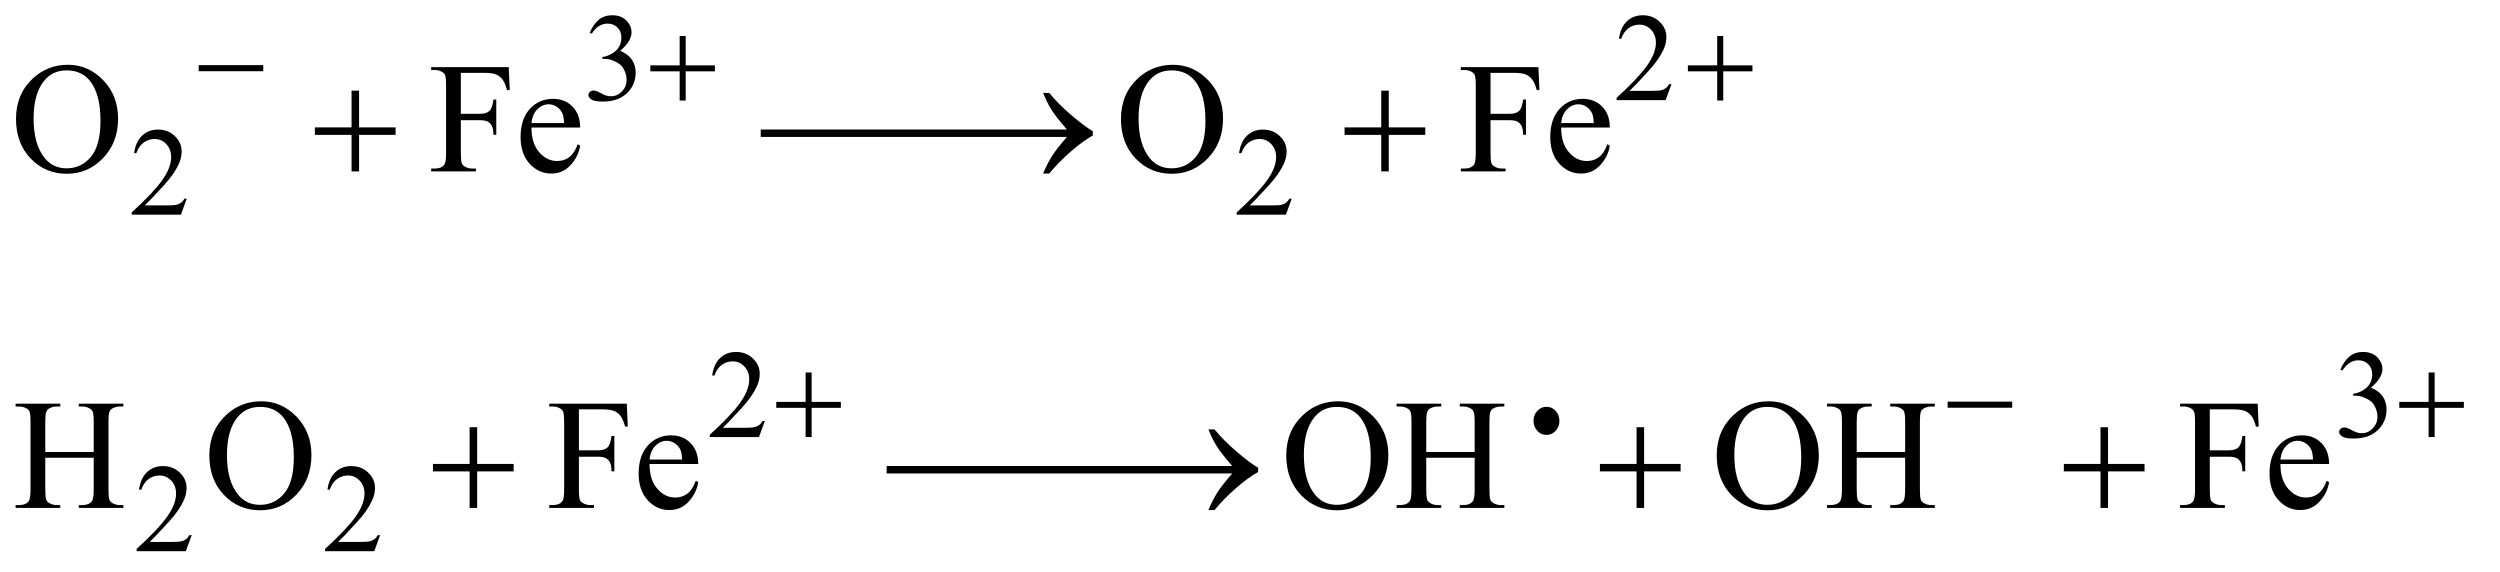
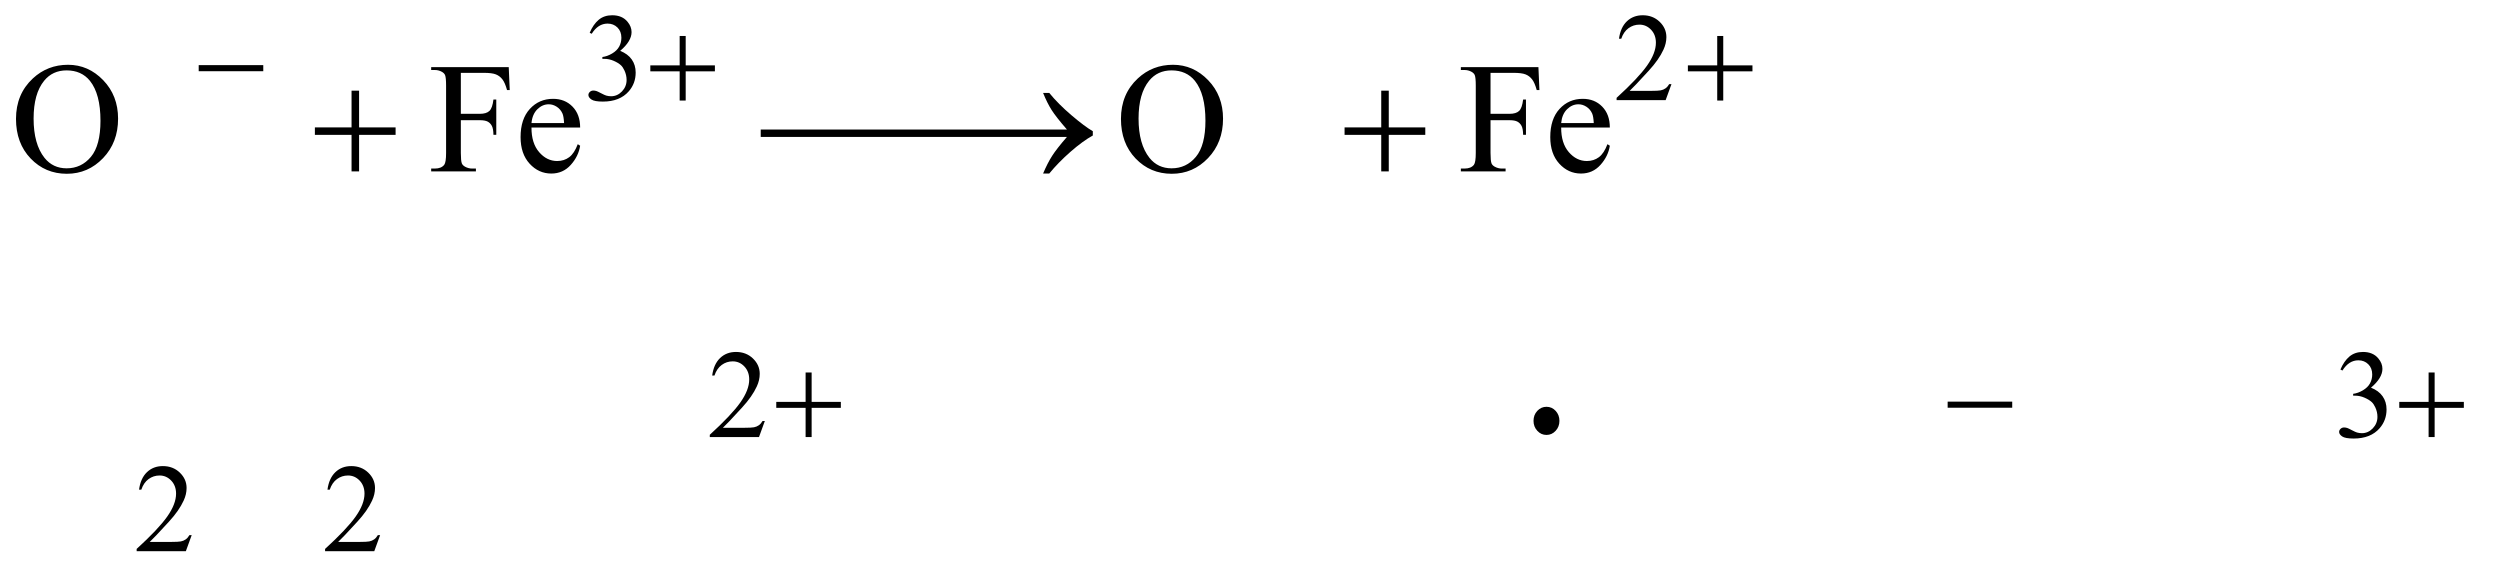
<svg xmlns="http://www.w3.org/2000/svg" stroke-dasharray="none" shape-rendering="auto" font-family="'Dialog'" text-rendering="auto" width="249" fill-opacity="1" color-interpolation="auto" color-rendering="auto" preserveAspectRatio="xMidYMid meet" font-size="12px" viewBox="0 0 249 57" fill="black" stroke="black" image-rendering="auto" stroke-miterlimit="10" stroke-linecap="square" stroke-linejoin="miter" font-style="normal" stroke-width="1" height="57" stroke-dashoffset="0" font-weight="normal" stroke-opacity="1">
  <defs id="genericDefs" />
  <g>
    <defs id="defs1">
      <clipPath clipPathUnits="userSpaceOnUse" id="clipPath1">
        <path d="M1.018 2.725 L158.779 2.725 L158.779 38.81 L1.018 38.81 L1.018 2.725 Z" />
      </clipPath>
      <clipPath clipPathUnits="userSpaceOnUse" id="clipPath2">
        <path d="M32.52 87.051 L32.52 1239.949 L5072.824 1239.949 L5072.824 87.051 Z" />
      </clipPath>
      <clipPath clipPathUnits="userSpaceOnUse" id="clipPath3">
        <path d="M260.934 187.284 L260.934 752.363 L2925.459 752.363 L2925.459 187.284 Z" />
      </clipPath>
    </defs>
    <g transform="scale(1.576,1.576) translate(-1.018,-2.725) matrix(0.031,0,0,0.031,0,0)">
      <path d="M1235 154.75 Q1242.25 137.625 1253.312 128.312 Q1264.375 119 1280.875 119 Q1301.25 119 1312.125 132.25 Q1320.375 142.125 1320.375 153.375 Q1320.375 171.875 1297.125 191.625 Q1312.75 197.75 1320.75 209.125 Q1328.75 220.5 1328.75 235.875 Q1328.75 257.875 1314.75 274 Q1296.5 295 1261.875 295 Q1244.75 295 1238.562 290.75 Q1232.375 286.5 1232.375 281.625 Q1232.375 278 1235.312 275.25 Q1238.25 272.5 1242.375 272.5 Q1245.5 272.5 1248.75 273.5 Q1250.875 274.125 1258.375 278.062 Q1265.875 282 1268.75 282.75 Q1273.375 284.125 1278.625 284.125 Q1291.375 284.125 1300.812 274.25 Q1310.25 264.375 1310.25 250.875 Q1310.25 241 1305.875 231.625 Q1302.625 224.625 1298.75 221 Q1293.375 216 1284 211.938 Q1274.625 207.875 1264.875 207.875 L1260.875 207.875 L1260.875 204.125 Q1270.75 202.875 1280.688 197 Q1290.625 191.125 1295.125 182.875 Q1299.625 174.625 1299.625 164.75 Q1299.625 151.875 1291.562 143.938 Q1283.5 136 1271.5 136 Q1252.125 136 1239.125 156.75 ZM3440.375 259.375 L3428.5 292 L3328.5 292 L3328.5 287.375 Q3372.625 247.125 3390.625 221.625 Q3408.625 196.125 3408.625 175 Q3408.625 158.875 3398.75 148.5 Q3388.875 138.125 3375.125 138.125 Q3362.625 138.125 3352.688 145.438 Q3342.75 152.75 3338 166.875 L3333.375 166.875 Q3336.5 143.75 3349.438 131.375 Q3362.375 119 3381.75 119 Q3402.375 119 3416.188 132.25 Q3430 145.5 3430 163.5 Q3430 176.375 3424 189.25 Q3414.75 209.5 3394 232.125 Q3362.875 266.125 3355.125 273.125 L3399.375 273.125 Q3412.875 273.125 3418.312 272.125 Q3423.75 271.125 3428.125 268.062 Q3432.5 265 3435.75 259.375 Z" stroke="none" clip-path="url(#clipPath2)" />
    </g>
    <g transform="matrix(0.049,0,0,0.049,-1.604,-4.293)">
-       <path d="M412.375 491.375 L400.5 524 L300.5 524 L300.5 519.375 Q344.625 479.125 362.625 453.625 Q380.625 428.125 380.625 407 Q380.625 390.875 370.75 380.5 Q360.875 370.125 347.125 370.125 Q334.625 370.125 324.688 377.438 Q314.75 384.75 310 398.875 L305.375 398.875 Q308.5 375.75 321.438 363.375 Q334.375 351 353.75 351 Q374.375 351 388.188 364.25 Q402 377.5 402 395.5 Q402 408.375 396 421.25 Q386.75 441.5 366 464.125 Q334.875 498.125 327.125 505.125 L371.375 505.125 Q384.875 505.125 390.312 504.125 Q395.75 503.125 400.125 500.062 Q404.5 497 407.75 491.375 ZM2658.375 491.375 L2646.5 524 L2546.5 524 L2546.5 519.375 Q2590.625 479.125 2608.625 453.625 Q2626.625 428.125 2626.625 407 Q2626.625 390.875 2616.75 380.5 Q2606.875 370.125 2593.125 370.125 Q2580.625 370.125 2570.688 377.438 Q2560.75 384.75 2556 398.875 L2551.375 398.875 Q2554.5 375.75 2567.438 363.375 Q2580.375 351 2599.75 351 Q2620.375 351 2634.188 364.25 Q2648 377.5 2648 395.5 Q2648 408.375 2642 421.25 Q2632.75 441.5 2612 464.125 Q2580.875 498.125 2573.125 505.125 L2617.375 505.125 Q2630.875 505.125 2636.312 504.125 Q2641.75 503.125 2646.125 500.062 Q2650.5 497 2653.75 491.375 Z" stroke="none" clip-path="url(#clipPath2)" />
-     </g>
+       </g>
    <g transform="matrix(0.049,0,0,0.049,-1.604,-4.293)">
      <path d="M1587.375 943.375 L1575.5 976 L1475.5 976 L1475.5 971.375 Q1519.625 931.125 1537.625 905.625 Q1555.625 880.125 1555.625 859 Q1555.625 842.875 1545.75 832.5 Q1535.875 822.125 1522.125 822.125 Q1509.625 822.125 1499.688 829.438 Q1489.75 836.75 1485 850.875 L1480.375 850.875 Q1483.5 827.75 1496.438 815.375 Q1509.375 803 1528.75 803 Q1549.375 803 1563.188 816.25 Q1577 829.5 1577 847.5 Q1577 860.375 1571 873.25 Q1561.75 893.5 1541 916.125 Q1509.875 950.125 1502.125 957.125 L1546.375 957.125 Q1559.875 957.125 1565.312 956.125 Q1570.75 955.125 1575.125 952.062 Q1579.5 949 1582.75 943.375 ZM4790 838.75 Q4797.25 821.625 4808.312 812.312 Q4819.375 803 4835.875 803 Q4856.25 803 4867.125 816.25 Q4875.375 826.125 4875.375 837.375 Q4875.375 855.875 4852.125 875.625 Q4867.75 881.75 4875.75 893.125 Q4883.75 904.5 4883.75 919.875 Q4883.75 941.875 4869.75 958 Q4851.5 979 4816.875 979 Q4799.75 979 4793.562 974.75 Q4787.375 970.5 4787.375 965.625 Q4787.375 962 4790.312 959.25 Q4793.25 956.5 4797.375 956.5 Q4800.5 956.5 4803.75 957.5 Q4805.875 958.125 4813.375 962.062 Q4820.875 966 4823.75 966.75 Q4828.375 968.125 4833.625 968.125 Q4846.375 968.125 4855.812 958.25 Q4865.25 948.375 4865.25 934.875 Q4865.25 925 4860.875 915.625 Q4857.625 908.625 4853.75 905 Q4848.375 900 4839 895.938 Q4829.625 891.875 4819.875 891.875 L4815.875 891.875 L4815.875 888.125 Q4825.75 886.875 4835.688 881 Q4845.625 875.125 4850.125 866.875 Q4854.625 858.625 4854.625 848.75 Q4854.625 835.875 4846.562 827.938 Q4838.5 820 4826.5 820 Q4807.125 820 4794.125 840.75 Z" stroke="none" clip-path="url(#clipPath2)" />
    </g>
    <g transform="matrix(0.049,0,0,0.049,-1.604,-4.293)">
      <path d="M422.375 1175.375 L410.5 1208 L310.5 1208 L310.5 1203.375 Q354.625 1163.125 372.625 1137.625 Q390.625 1112.125 390.625 1091 Q390.625 1074.875 380.75 1064.5 Q370.875 1054.125 357.125 1054.125 Q344.625 1054.125 334.688 1061.438 Q324.75 1068.75 320 1082.875 L315.375 1082.875 Q318.5 1059.75 331.438 1047.375 Q344.375 1035 363.75 1035 Q384.375 1035 398.188 1048.25 Q412 1061.5 412 1079.5 Q412 1092.375 406 1105.25 Q396.75 1125.5 376 1148.125 Q344.875 1182.125 337.125 1189.125 L381.375 1189.125 Q394.875 1189.125 400.312 1188.125 Q405.75 1187.125 410.125 1184.062 Q414.5 1181 417.75 1175.375 ZM805.375 1175.375 L793.5 1208 L693.5 1208 L693.5 1203.375 Q737.625 1163.125 755.625 1137.625 Q773.625 1112.125 773.625 1091 Q773.625 1074.875 763.75 1064.5 Q753.875 1054.125 740.125 1054.125 Q727.625 1054.125 717.688 1061.438 Q707.75 1068.75 703 1082.875 L698.375 1082.875 Q701.5 1059.75 714.438 1047.375 Q727.375 1035 746.75 1035 Q767.375 1035 781.188 1048.25 Q795 1061.5 795 1079.5 Q795 1092.375 789 1105.25 Q779.75 1125.5 759 1148.125 Q727.875 1182.125 720.125 1189.125 L764.375 1189.125 Q777.875 1189.125 783.312 1188.125 Q788.75 1187.125 793.125 1184.062 Q797.5 1181 800.75 1175.375 Z" stroke="none" clip-path="url(#clipPath2)" />
    </g>
    <g transform="matrix(0.049,0,0,0.049,-1.604,-4.293)">
      <path d="M171.031 219.281 Q212.281 219.281 242.516 250.609 Q272.75 281.938 272.75 328.812 Q272.75 377.094 242.281 408.969 Q211.812 440.844 168.531 440.844 Q124.781 440.844 95.016 409.75 Q65.25 378.656 65.25 329.281 Q65.25 278.812 99.625 246.938 Q129.469 219.281 171.031 219.281 ZM168.062 230.688 Q139.625 230.688 122.438 251.781 Q101.031 278.031 101.031 328.656 Q101.031 380.531 123.219 408.5 Q140.25 429.75 168.219 429.75 Q198.062 429.75 217.516 406.469 Q236.969 383.188 236.969 333.031 Q236.969 278.656 215.562 251.938 Q198.375 230.688 168.062 230.688 ZM969.469 235.688 L969.469 318.969 L1008.062 318.969 Q1021.344 318.969 1027.516 313.109 Q1033.688 307.25 1035.719 289.906 L1041.5 289.906 L1041.5 361.625 L1035.719 361.625 Q1035.563 349.281 1032.516 343.5 Q1029.469 337.719 1024.078 334.828 Q1018.688 331.938 1008.062 331.938 L969.469 331.938 L969.469 398.5 Q969.469 414.594 971.5 419.75 Q973.062 423.656 978.062 426.469 Q984.938 430.219 992.438 430.219 L1000.094 430.219 L1000.094 436 L909.156 436 L909.156 430.219 L916.656 430.219 Q929.781 430.219 935.719 422.562 Q939.469 417.562 939.469 398.5 L939.469 261.625 Q939.469 245.531 937.438 240.375 Q935.875 236.469 931.031 233.656 Q924.312 229.906 916.656 229.906 L909.156 229.906 L909.156 224.125 L1066.812 224.125 L1068.844 270.688 L1063.375 270.688 Q1059.312 255.844 1053.922 248.891 Q1048.531 241.938 1040.641 238.812 Q1032.75 235.688 1016.188 235.688 ZM1113.062 346.781 Q1112.906 378.656 1128.531 396.781 Q1144.156 414.906 1165.25 414.906 Q1179.312 414.906 1189.703 407.172 Q1200.094 399.438 1207.125 380.688 L1211.969 383.812 Q1208.688 405.219 1192.906 422.797 Q1177.125 440.375 1153.375 440.375 Q1127.594 440.375 1109.234 420.297 Q1090.875 400.219 1090.875 366.312 Q1090.875 329.594 1109.703 309.047 Q1128.531 288.5 1156.969 288.5 Q1181.031 288.5 1196.5 304.359 Q1211.969 320.219 1211.969 346.781 ZM1113.062 337.719 L1179.312 337.719 Q1178.531 323.969 1176.031 318.344 Q1172.125 309.594 1164.391 304.594 Q1156.656 299.594 1148.219 299.594 Q1135.25 299.594 1125.016 309.672 Q1114.781 319.75 1113.062 337.719 ZM2417.031 219.281 Q2458.281 219.281 2488.516 250.609 Q2518.75 281.938 2518.75 328.812 Q2518.75 377.094 2488.281 408.969 Q2457.812 440.844 2414.531 440.844 Q2370.781 440.844 2341.016 409.75 Q2311.25 378.656 2311.25 329.281 Q2311.25 278.812 2345.625 246.938 Q2375.469 219.281 2417.031 219.281 ZM2414.062 230.688 Q2385.625 230.688 2368.438 251.781 Q2347.031 278.031 2347.031 328.656 Q2347.031 380.531 2369.219 408.5 Q2386.25 429.75 2414.219 429.75 Q2444.062 429.75 2463.516 406.469 Q2482.969 383.188 2482.969 333.031 Q2482.969 278.656 2461.562 251.938 Q2444.375 230.688 2414.062 230.688 ZM3062.469 235.688 L3062.469 318.969 L3101.062 318.969 Q3114.344 318.969 3120.516 313.109 Q3126.688 307.25 3128.719 289.906 L3134.5 289.906 L3134.5 361.625 L3128.719 361.625 Q3128.562 349.281 3125.516 343.5 Q3122.469 337.719 3117.078 334.828 Q3111.688 331.938 3101.062 331.938 L3062.469 331.938 L3062.469 398.5 Q3062.469 414.594 3064.5 419.75 Q3066.062 423.656 3071.062 426.469 Q3077.938 430.219 3085.438 430.219 L3093.094 430.219 L3093.094 436 L3002.156 436 L3002.156 430.219 L3009.656 430.219 Q3022.781 430.219 3028.719 422.562 Q3032.469 417.562 3032.469 398.5 L3032.469 261.625 Q3032.469 245.531 3030.438 240.375 Q3028.875 236.469 3024.031 233.656 Q3017.312 229.906 3009.656 229.906 L3002.156 229.906 L3002.156 224.125 L3159.812 224.125 L3161.844 270.688 L3156.375 270.688 Q3152.312 255.844 3146.922 248.891 Q3141.531 241.938 3133.641 238.812 Q3125.75 235.688 3109.188 235.688 ZM3206.062 346.781 Q3205.906 378.656 3221.531 396.781 Q3237.156 414.906 3258.25 414.906 Q3272.312 414.906 3282.703 407.172 Q3293.094 399.438 3300.125 380.688 L3304.969 383.812 Q3301.688 405.219 3285.906 422.797 Q3270.125 440.375 3246.375 440.375 Q3220.594 440.375 3202.234 420.297 Q3183.875 400.219 3183.875 366.312 Q3183.875 329.594 3202.703 309.047 Q3221.531 288.5 3249.969 288.5 Q3274.031 288.5 3289.5 304.359 Q3304.969 320.219 3304.969 346.781 ZM3206.062 337.719 L3272.312 337.719 Q3271.531 323.969 3269.031 318.344 Q3265.125 309.594 3257.391 304.594 Q3249.656 299.594 3241.219 299.594 Q3228.25 299.594 3218.016 309.672 Q3207.781 319.75 3206.062 337.719 Z" stroke="none" clip-path="url(#clipPath2)" />
    </g>
    <g transform="matrix(0.049,0,0,0.049,-1.604,-4.293)">
-       <path d="M124.781 1006.406 L223.219 1006.406 L223.219 945.781 Q223.219 929.531 221.188 924.375 Q219.625 920.469 214.625 917.656 Q207.906 913.906 200.406 913.906 L192.906 913.906 L192.906 908.125 L283.531 908.125 L283.531 913.906 L276.031 913.906 Q268.531 913.906 261.812 917.5 Q256.812 920 255.016 925.078 Q253.219 930.156 253.219 945.781 L253.219 1082.5 Q253.219 1098.594 255.25 1103.75 Q256.812 1107.656 261.656 1110.469 Q268.531 1114.219 276.031 1114.219 L283.531 1114.219 L283.531 1120 L192.906 1120 L192.906 1114.219 L200.406 1114.219 Q213.375 1114.219 219.312 1106.562 Q223.219 1101.562 223.219 1082.5 L223.219 1017.969 L124.781 1017.969 L124.781 1082.5 Q124.781 1098.594 126.812 1103.75 Q128.375 1107.656 133.375 1110.469 Q140.094 1114.219 147.594 1114.219 L155.25 1114.219 L155.25 1120 L64.469 1120 L64.469 1114.219 L71.969 1114.219 Q85.094 1114.219 91.031 1106.562 Q94.781 1101.562 94.781 1082.5 L94.781 945.781 Q94.781 929.531 92.75 924.375 Q91.188 920.469 86.344 917.656 Q79.469 913.906 71.969 913.906 L64.469 913.906 L64.469 908.125 L155.25 908.125 L155.25 913.906 L147.594 913.906 Q140.094 913.906 133.375 917.5 Q128.531 920 126.656 925.078 Q124.781 930.156 124.781 945.781 ZM564.031 903.281 Q605.281 903.281 635.516 934.609 Q665.75 965.938 665.75 1012.812 Q665.75 1061.094 635.281 1092.969 Q604.812 1124.844 561.531 1124.844 Q517.781 1124.844 488.015 1093.75 Q458.25 1062.656 458.25 1013.281 Q458.25 962.812 492.625 930.938 Q522.469 903.281 564.031 903.281 ZM561.062 914.688 Q532.625 914.688 515.438 935.781 Q494.031 962.031 494.031 1012.656 Q494.031 1064.531 516.219 1092.5 Q533.25 1113.75 561.219 1113.75 Q591.062 1113.75 610.516 1090.469 Q629.969 1067.188 629.969 1017.031 Q629.969 962.656 608.562 935.937 Q591.375 914.687 561.062 914.687 ZM1209.469 919.688 L1209.469 1002.969 L1248.062 1002.969 Q1261.344 1002.969 1267.516 997.109 Q1273.688 991.25 1275.719 973.906 L1281.5 973.906 L1281.5 1045.625 L1275.719 1045.625 Q1275.563 1033.281 1272.516 1027.5 Q1269.469 1021.719 1264.078 1018.828 Q1258.688 1015.938 1248.062 1015.938 L1209.469 1015.938 L1209.469 1082.5 Q1209.469 1098.594 1211.5 1103.75 Q1213.062 1107.656 1218.062 1110.469 Q1224.938 1114.219 1232.438 1114.219 L1240.094 1114.219 L1240.094 1120 L1149.156 1120 L1149.156 1114.219 L1156.656 1114.219 Q1169.781 1114.219 1175.719 1106.562 Q1179.469 1101.562 1179.469 1082.5 L1179.469 945.625 Q1179.469 929.531 1177.438 924.375 Q1175.875 920.469 1171.031 917.656 Q1164.312 913.906 1156.656 913.906 L1149.156 913.906 L1149.156 908.125 L1306.812 908.125 L1308.844 954.688 L1303.375 954.688 Q1299.312 939.844 1293.922 932.891 Q1288.531 925.938 1280.641 922.812 Q1272.75 919.688 1256.188 919.688 ZM1353.062 1030.781 Q1352.906 1062.656 1368.531 1080.781 Q1384.156 1098.906 1405.25 1098.906 Q1419.312 1098.906 1429.703 1091.172 Q1440.094 1083.438 1447.125 1064.688 L1451.969 1067.813 Q1448.688 1089.219 1432.906 1106.797 Q1417.125 1124.375 1393.375 1124.375 Q1367.594 1124.375 1349.234 1104.297 Q1330.875 1084.219 1330.875 1050.313 Q1330.875 1013.594 1349.703 993.047 Q1368.531 972.5 1396.969 972.5 Q1421.031 972.5 1436.5 988.36 Q1451.969 1004.219 1451.969 1030.781 ZM1353.062 1021.719 L1419.312 1021.719 Q1418.531 1007.969 1416.031 1002.344 Q1412.125 993.594 1404.391 988.594 Q1396.656 983.594 1388.219 983.594 Q1375.25 983.594 1365.016 993.672 Q1354.781 1003.75 1353.062 1021.719 ZM2753.031 903.281 Q2794.281 903.281 2824.516 934.609 Q2854.75 965.938 2854.75 1012.812 Q2854.75 1061.094 2824.281 1092.969 Q2793.812 1124.844 2750.531 1124.844 Q2706.781 1124.844 2677.016 1093.75 Q2647.25 1062.656 2647.25 1013.281 Q2647.25 962.812 2681.625 930.938 Q2711.469 903.281 2753.031 903.281 ZM2750.062 914.688 Q2721.625 914.688 2704.438 935.781 Q2683.031 962.031 2683.031 1012.656 Q2683.031 1064.531 2705.219 1092.5 Q2722.25 1113.75 2750.219 1113.75 Q2780.062 1113.75 2799.516 1090.469 Q2818.969 1067.188 2818.969 1017.031 Q2818.969 962.656 2797.562 935.937 Q2780.375 914.687 2750.062 914.687 ZM2931.781 1006.406 L3030.219 1006.406 L3030.219 945.781 Q3030.219 929.531 3028.188 924.375 Q3026.625 920.469 3021.625 917.656 Q3014.906 913.906 3007.406 913.906 L2999.906 913.906 L2999.906 908.125 L3090.531 908.125 L3090.531 913.906 L3083.031 913.906 Q3075.531 913.906 3068.812 917.5 Q3063.812 920 3062.016 925.078 Q3060.219 930.156 3060.219 945.781 L3060.219 1082.5 Q3060.219 1098.594 3062.25 1103.75 Q3063.812 1107.656 3068.656 1110.469 Q3075.531 1114.219 3083.031 1114.219 L3090.531 1114.219 L3090.531 1120 L2999.906 1120 L2999.906 1114.219 L3007.406 1114.219 Q3020.375 1114.219 3026.312 1106.562 Q3030.219 1101.562 3030.219 1082.5 L3030.219 1017.969 L2931.781 1017.969 L2931.781 1082.5 Q2931.781 1098.594 2933.812 1103.75 Q2935.375 1107.656 2940.375 1110.469 Q2947.094 1114.219 2954.594 1114.219 L2962.25 1114.219 L2962.25 1120 L2871.469 1120 L2871.469 1114.219 L2878.969 1114.219 Q2892.094 1114.219 2898.031 1106.562 Q2901.781 1101.562 2901.781 1082.5 L2901.781 945.781 Q2901.781 929.531 2899.75 924.375 Q2898.188 920.469 2893.344 917.656 Q2886.469 913.906 2878.969 913.906 L2871.469 913.906 L2871.469 908.125 L2962.25 908.125 L2962.25 913.906 L2954.594 913.906 Q2947.094 913.906 2940.375 917.5 Q2935.531 920 2933.656 925.078 Q2931.781 930.156 2931.781 945.781 ZM3628.031 903.281 Q3669.281 903.281 3699.516 934.609 Q3729.75 965.938 3729.75 1012.812 Q3729.75 1061.094 3699.281 1092.969 Q3668.812 1124.844 3625.531 1124.844 Q3581.781 1124.844 3552.016 1093.75 Q3522.25 1062.656 3522.25 1013.281 Q3522.25 962.812 3556.625 930.938 Q3586.469 903.281 3628.031 903.281 ZM3625.062 914.688 Q3596.625 914.688 3579.438 935.781 Q3558.031 962.031 3558.031 1012.656 Q3558.031 1064.531 3580.219 1092.5 Q3597.25 1113.75 3625.219 1113.75 Q3655.062 1113.75 3674.516 1090.469 Q3693.969 1067.188 3693.969 1017.031 Q3693.969 962.656 3672.562 935.937 Q3655.375 914.687 3625.062 914.687 ZM3806.781 1006.406 L3905.219 1006.406 L3905.219 945.781 Q3905.219 929.531 3903.188 924.375 Q3901.625 920.469 3896.625 917.656 Q3889.906 913.906 3882.406 913.906 L3874.906 913.906 L3874.906 908.125 L3965.531 908.125 L3965.531 913.906 L3958.031 913.906 Q3950.531 913.906 3943.812 917.5 Q3938.812 920 3937.016 925.078 Q3935.219 930.156 3935.219 945.781 L3935.219 1082.5 Q3935.219 1098.594 3937.25 1103.75 Q3938.812 1107.656 3943.656 1110.469 Q3950.531 1114.219 3958.031 1114.219 L3965.531 1114.219 L3965.531 1120 L3874.906 1120 L3874.906 1114.219 L3882.406 1114.219 Q3895.375 1114.219 3901.312 1106.562 Q3905.219 1101.562 3905.219 1082.5 L3905.219 1017.969 L3806.781 1017.969 L3806.781 1082.5 Q3806.781 1098.594 3808.812 1103.75 Q3810.375 1107.656 3815.375 1110.469 Q3822.094 1114.219 3829.594 1114.219 L3837.25 1114.219 L3837.25 1120 L3746.469 1120 L3746.469 1114.219 L3753.969 1114.219 Q3767.094 1114.219 3773.031 1106.562 Q3776.781 1101.562 3776.781 1082.5 L3776.781 945.781 Q3776.781 929.531 3774.75 924.375 Q3773.188 920.469 3768.344 917.656 Q3761.469 913.906 3753.969 913.906 L3746.469 913.906 L3746.469 908.125 L3837.25 908.125 L3837.25 913.906 L3829.594 913.906 Q3822.094 913.906 3815.375 917.5 Q3810.531 920 3808.656 925.078 Q3806.781 930.156 3806.781 945.781 ZM4524.469 919.688 L4524.469 1002.969 L4563.062 1002.969 Q4576.344 1002.969 4582.516 997.109 Q4588.688 991.25 4590.719 973.906 L4596.5 973.906 L4596.5 1045.625 L4590.719 1045.625 Q4590.562 1033.281 4587.516 1027.5 Q4584.469 1021.719 4579.078 1018.828 Q4573.688 1015.938 4563.062 1015.938 L4524.469 1015.938 L4524.469 1082.5 Q4524.469 1098.594 4526.5 1103.75 Q4528.062 1107.656 4533.062 1110.469 Q4539.938 1114.219 4547.438 1114.219 L4555.094 1114.219 L4555.094 1120 L4464.156 1120 L4464.156 1114.219 L4471.656 1114.219 Q4484.781 1114.219 4490.719 1106.562 Q4494.469 1101.562 4494.469 1082.5 L4494.469 945.625 Q4494.469 929.531 4492.438 924.375 Q4490.875 920.469 4486.031 917.656 Q4479.312 913.906 4471.656 913.906 L4464.156 913.906 L4464.156 908.125 L4621.812 908.125 L4623.844 954.688 L4618.375 954.688 Q4614.312 939.844 4608.922 932.891 Q4603.531 925.938 4595.641 922.812 Q4587.75 919.688 4571.188 919.688 ZM4668.062 1030.781 Q4667.906 1062.656 4683.531 1080.781 Q4699.156 1098.906 4720.25 1098.906 Q4734.312 1098.906 4744.703 1091.172 Q4755.094 1083.438 4762.125 1064.688 L4766.969 1067.813 Q4763.688 1089.219 4747.906 1106.797 Q4732.125 1124.375 4708.375 1124.375 Q4682.594 1124.375 4664.234 1104.297 Q4645.875 1084.219 4645.875 1050.313 Q4645.875 1013.594 4664.703 993.047 Q4683.531 972.5 4711.969 972.5 Q4736.031 972.5 4751.5 988.36 Q4766.969 1004.219 4766.969 1030.781 ZM4668.062 1021.719 L4734.312 1021.719 Q4733.531 1007.969 4731.031 1002.344 Q4727.125 993.594 4719.391 988.594 Q4711.656 983.594 4703.219 983.594 Q4690.25 983.594 4680.016 993.672 Q4669.781 1003.75 4668.062 1021.719 Z" stroke="none" clip-path="url(#clipPath2)" />
-     </g>
+       </g>
    <g transform="matrix(0.049,0,0,0.049,-1.604,-4.293)">
      <path d="M436.625 220 L567.875 220 L567.875 232.375 L436.625 232.375 ZM1414.25 160.75 L1426.5 160.75 L1426.5 220.5 L1485.875 220.5 L1485.875 232.625 L1426.5 232.625 L1426.5 292 L1414.25 292 L1414.25 232.625 L1354.625 232.625 L1354.625 220.5 L1414.25 220.5 ZM3523.25 160.75 L3535.5 160.75 L3535.5 220.5 L3594.875 220.5 L3594.875 232.625 L3535.5 232.625 L3535.5 292 L3523.25 292 L3523.25 232.625 L3463.625 232.625 L3463.625 220.5 L3523.25 220.5 Z" stroke="none" clip-path="url(#clipPath2)" />
    </g>
    <g transform="matrix(0.049,0,0,0.049,-1.604,-4.293)">
      <path d="M1670.25 844.75 L1682.5 844.75 L1682.5 904.5 L1741.875 904.5 L1741.875 916.625 L1682.5 916.625 L1682.5 976 L1670.25 976 L1670.25 916.625 L1610.625 916.625 L1610.625 904.5 L1670.25 904.5 ZM3991.625 904 L4122.875 904 L4122.875 916.375 L3991.625 916.375 ZM4969.25 844.75 L4981.5 844.75 L4981.5 904.5 L5040.875 904.5 L5040.875 916.625 L4981.5 916.625 L4981.5 976 L4969.25 976 L4969.25 916.625 L4909.625 916.625 L4909.625 904.5 L4969.25 904.5 Z" stroke="none" clip-path="url(#clipPath2)" />
    </g>
    <g transform="matrix(0.049,0,0,0.049,-1.604,-4.293)">
      <path d="M747.312 271.938 L762.625 271.938 L762.625 346.625 L836.844 346.625 L836.844 361.781 L762.625 361.781 L762.625 436 L747.312 436 L747.312 361.781 L672.781 361.781 L672.781 346.625 L747.312 346.625 ZM1579.031 350.844 L1935.125 350.844 L1935.125 366 L1579.031 366 ZM1865.031 350.844 L2221.125 350.844 L2221.125 366 L1865.031 366 ZM2201.406 366 L1961.719 366 L1961.719 350.844 L2201.406 350.844 Q2179.219 325.219 2170.312 311.234 Q2161.406 297.25 2152.969 276.469 L2165.469 276.469 Q2183.75 298.969 2210.938 322.094 Q2238.125 345.219 2254.062 354.281 L2254.062 363.031 Q2233.281 374.594 2208.672 396.156 Q2184.062 417.719 2165.469 440.375 L2152.969 440.375 Q2161.875 419.281 2171.25 404.594 Q2180.625 389.906 2201.406 366 ZM2840.312 271.938 L2855.625 271.938 L2855.625 346.625 L2929.844 346.625 L2929.844 361.781 L2855.625 361.781 L2855.625 436 L2840.312 436 L2840.312 361.781 L2765.781 361.781 L2765.781 346.625 L2840.312 346.625 Z" stroke="none" clip-path="url(#clipPath2)" />
    </g>
    <g transform="matrix(0.049,0,0,0.049,-1.604,-4.293)">
-       <path d="M987.312 955.938 L1002.625 955.938 L1002.625 1030.625 L1076.844 1030.625 L1076.844 1045.781 L1002.625 1045.781 L1002.625 1120 L987.312 1120 L987.312 1045.781 L912.781 1045.781 L912.781 1030.625 L987.312 1030.625 ZM1835.031 1034.844 L2191.125 1034.844 L2191.125 1050 L1835.031 1050 ZM2153.031 1034.844 L2509.125 1034.844 L2509.125 1050 L2153.031 1050 ZM2537.406 1050 L2297.719 1050 L2297.719 1034.844 L2537.406 1034.844 Q2515.219 1009.219 2506.312 995.234 Q2497.406 981.25 2488.969 960.469 L2501.469 960.469 Q2519.75 982.969 2546.938 1006.094 Q2574.125 1029.219 2590.062 1038.281 L2590.062 1047.031 Q2569.281 1058.594 2544.672 1080.156 Q2520.062 1101.719 2501.469 1124.375 L2488.969 1124.375 Q2497.875 1103.281 2507.25 1088.594 Q2516.625 1073.906 2537.406 1050 ZM3359.312 955.938 L3374.625 955.938 L3374.625 1030.625 L3448.844 1030.625 L3448.844 1045.781 L3374.625 1045.781 L3374.625 1120 L3359.312 1120 L3359.312 1045.781 L3284.781 1045.781 L3284.781 1030.625 L3359.312 1030.625 ZM4302.312 955.938 L4317.625 955.938 L4317.625 1030.625 L4391.844 1030.625 L4391.844 1045.781 L4317.625 1045.781 L4317.625 1120 L4302.312 1120 L4302.312 1045.781 L4227.781 1045.781 L4227.781 1030.625 L4302.312 1030.625 Z" stroke="none" clip-path="url(#clipPath2)" />
-     </g>
+       </g>
    <g transform="matrix(0.093,0,0,0.101,-24.345,-18.846)">
      <path d="M1918 587.75 Q1923.875 587.75 1927.875 591.812 Q1931.875 595.875 1931.875 601.625 Q1931.875 607.375 1927.812 611.438 Q1923.75 615.5 1918 615.5 Q1912.25 615.5 1908.188 611.438 Q1904.125 607.375 1904.125 601.625 Q1904.125 595.75 1908.188 591.75 Q1912.25 587.75 1918 587.75 Z" stroke="none" clip-path="url(#clipPath3)" />
    </g>
  </g>
</svg>